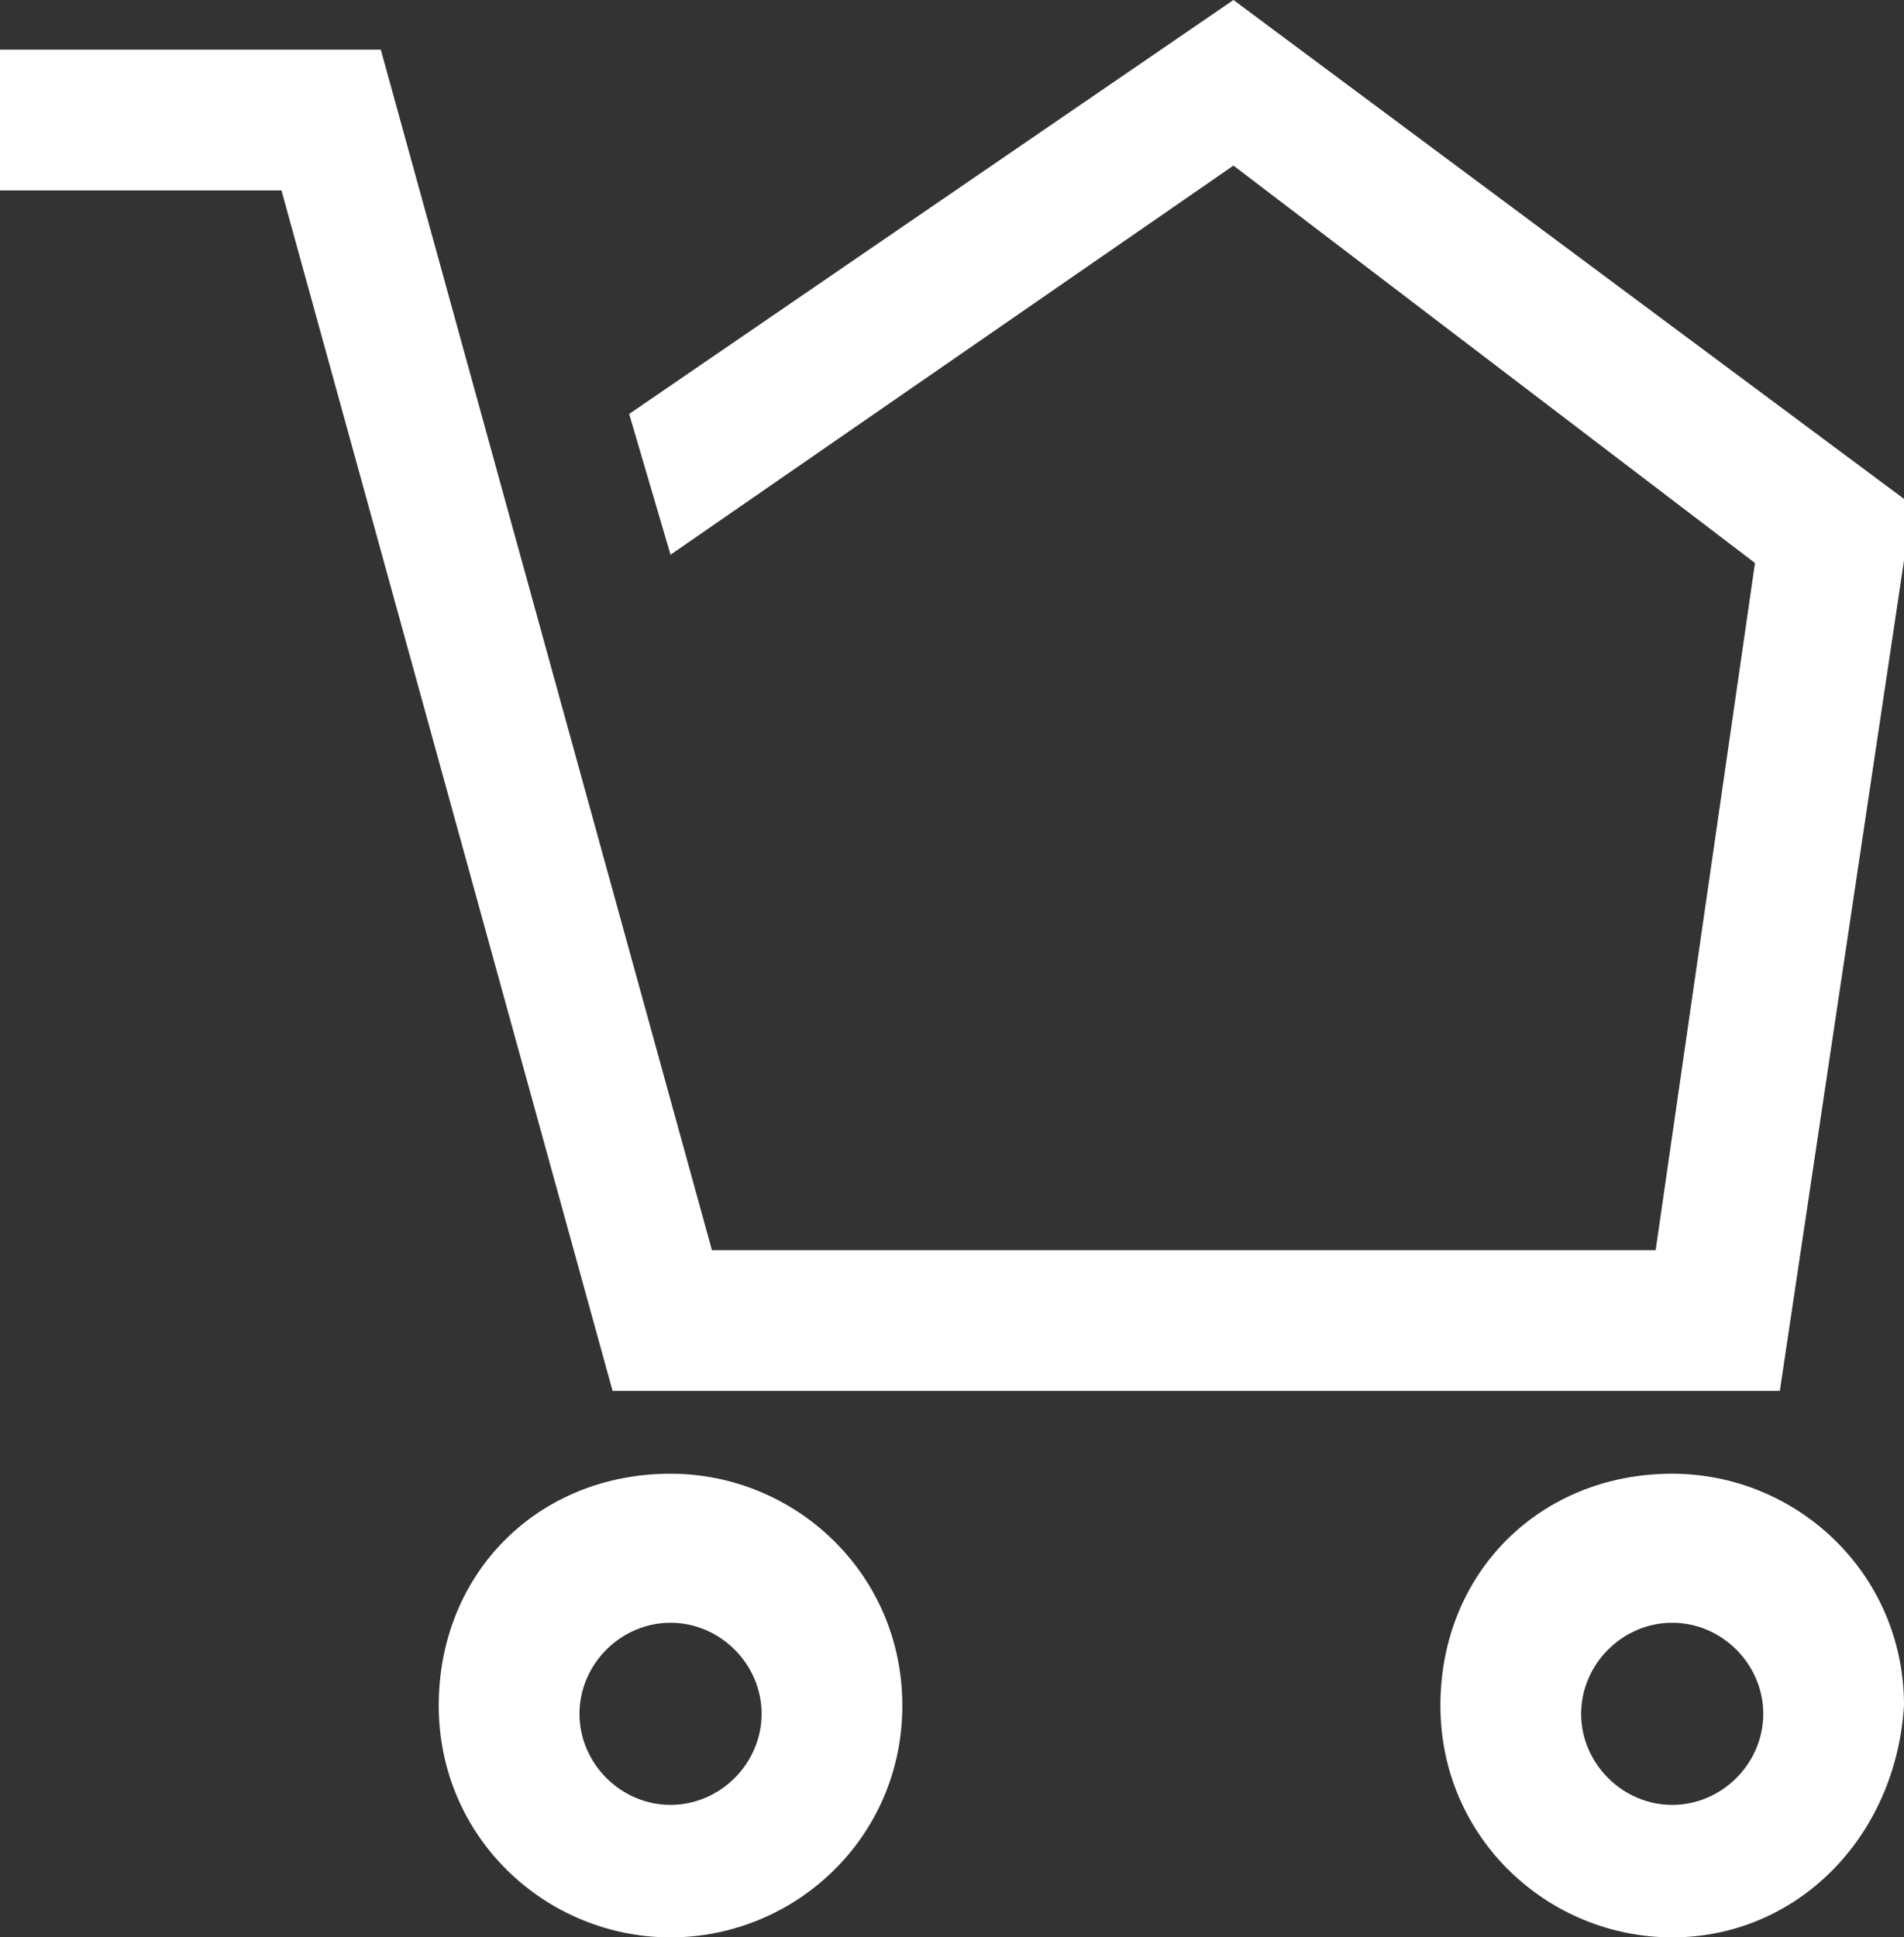
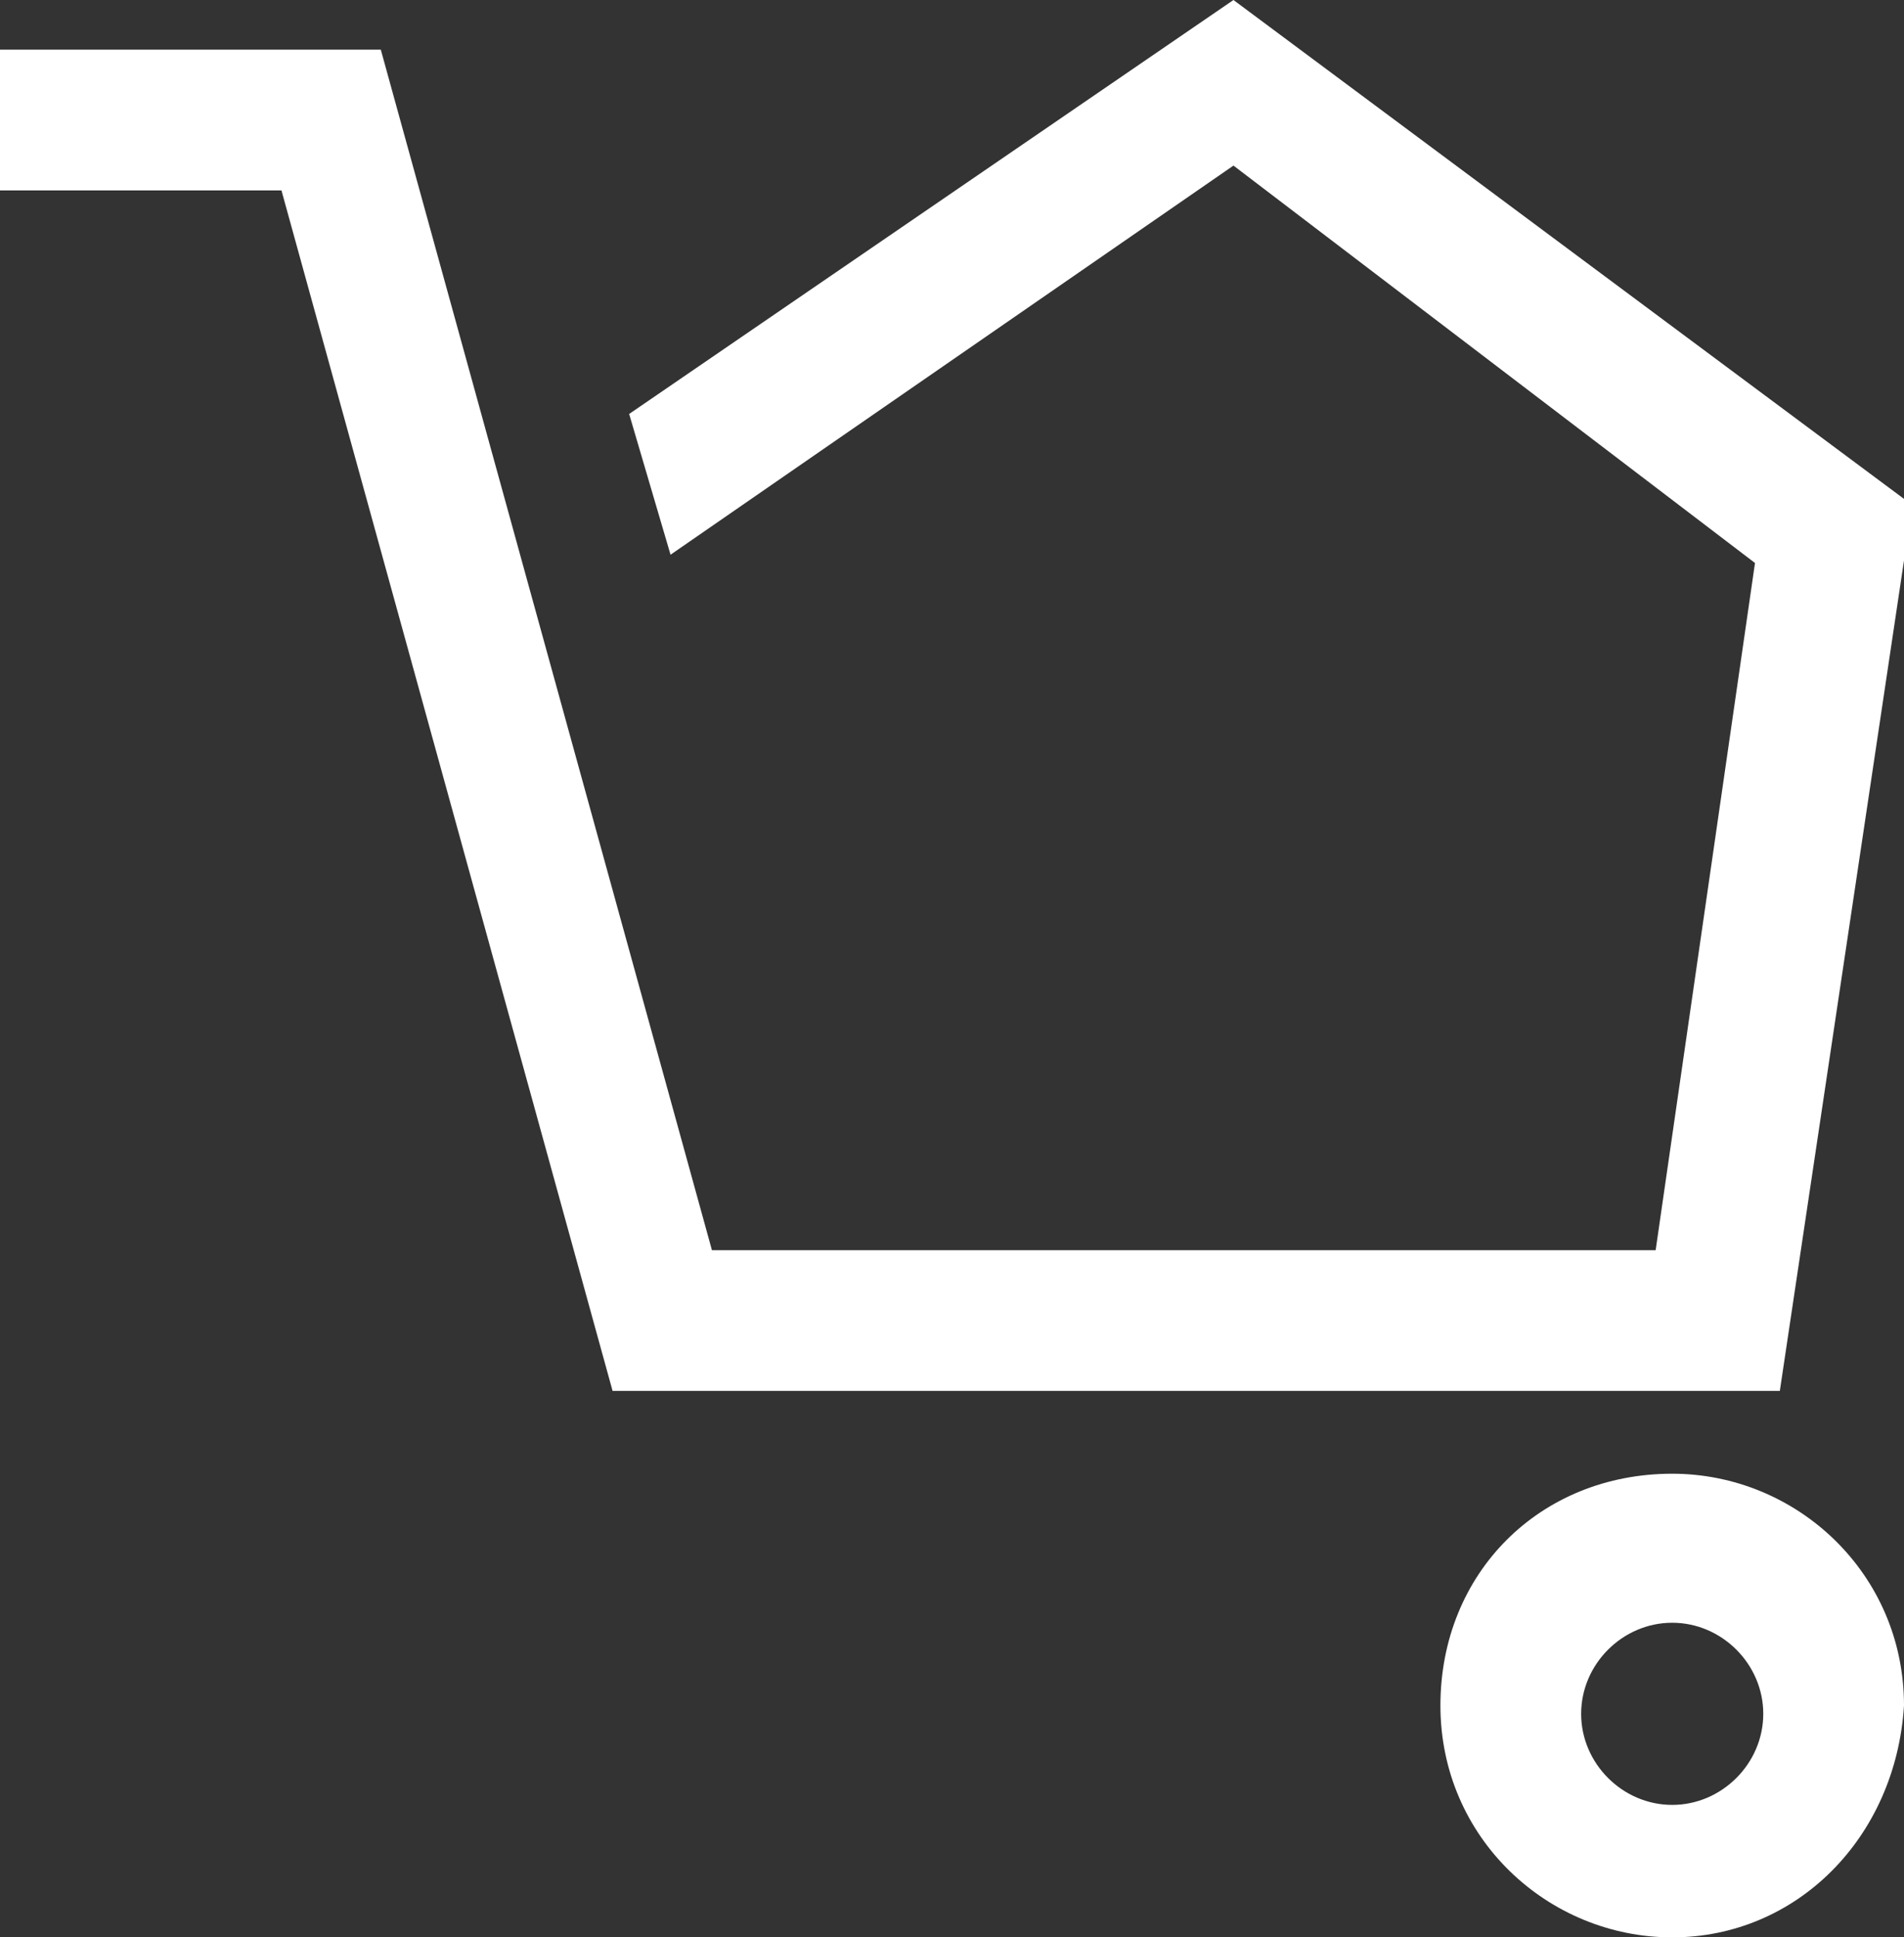
<svg xmlns="http://www.w3.org/2000/svg" version="1.1" id="レイヤー_1" x="0px" y="0px" viewBox="0 0 23 23.4" style="enable-background:new 0 0 23 23.4;" xml:space="preserve">
  <rect x="0" y="0" width="23" height="23.4" fill="#333333" stroke="none" />
  <style type="text/css">
	.st0{fill:#FFFFFF;}
</style>
  <g id="icon_about" transform="translate(-953 -316)">
-     <path id="パス_1576" class="st0" d="M961.1,339.4c-1.5,0-2.8-1.2-2.8-2.8s1.2-2.8,2.8-2.8c1.5,0,2.8,1.2,2.8,2.8   C963.9,338.2,962.6,339.4,961.1,339.4z M961.1,335.6c-0.6,0-1.1,0.5-1.1,1.1s0.5,1.1,1.1,1.1c0.6,0,1.1-0.5,1.1-1.1c0,0,0,0,0,0   C962.2,336.1,961.7,335.6,961.1,335.6z" />
    <path id="パス_1577" class="st0" d="M973.2,339.4c-1.5,0-2.8-1.2-2.8-2.8s1.2-2.8,2.8-2.8c1.5,0,2.8,1.2,2.8,2.8   C975.9,338.2,974.7,339.4,973.2,339.4z M973.2,335.6c-0.6,0-1.1,0.5-1.1,1.1s0.5,1.1,1.1,1.1c0.6,0,1.1-0.5,1.1-1.1c0,0,0,0,0,0   C974.3,336.1,973.8,335.6,973.2,335.6z" />
    <path id="パス_1578" class="st0" d="M967.9,316l-7.3,5l0.5,1.7l6.8-4.7l6.3,4.8l-1.2,8.3h-11.4l-4-14.5H953v1.7h3.4l4,14.5h14.1   l1.6-10.7L967.9,316z" />
  </g>
</svg>